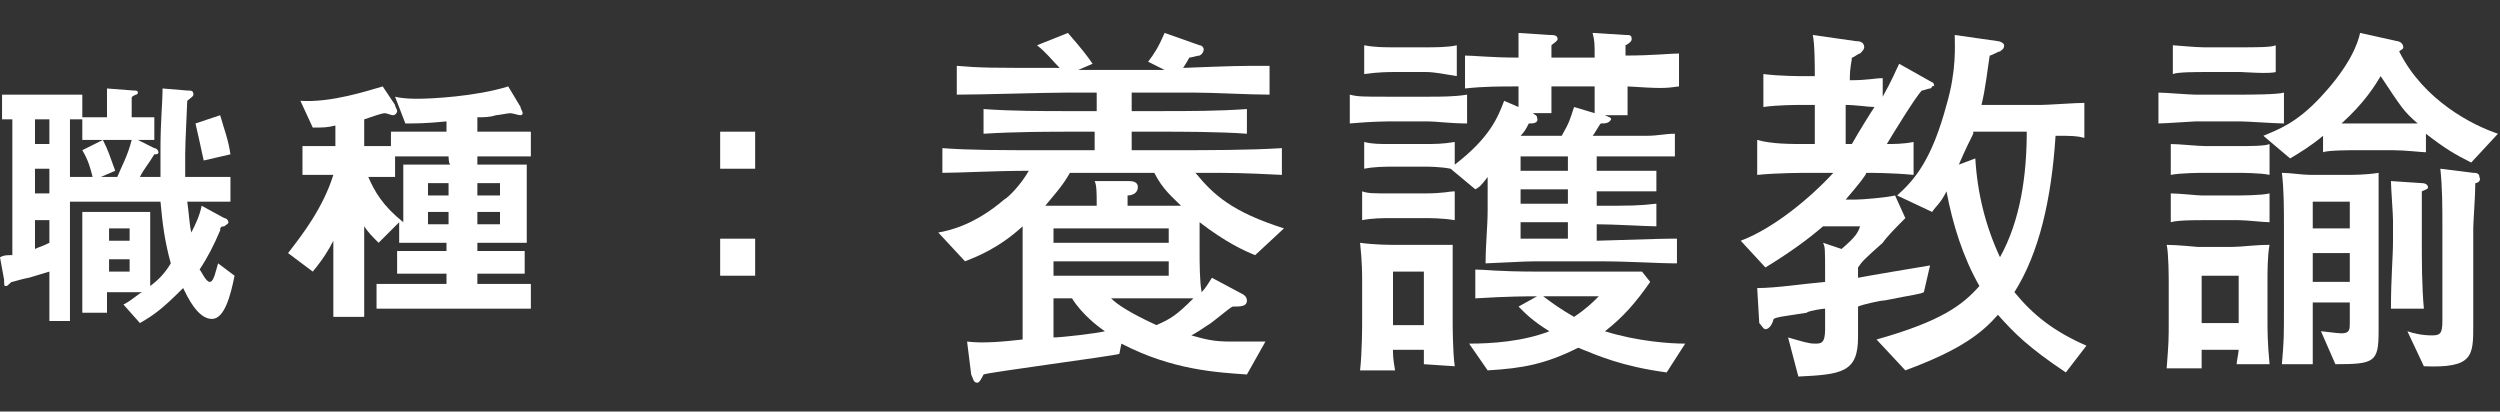
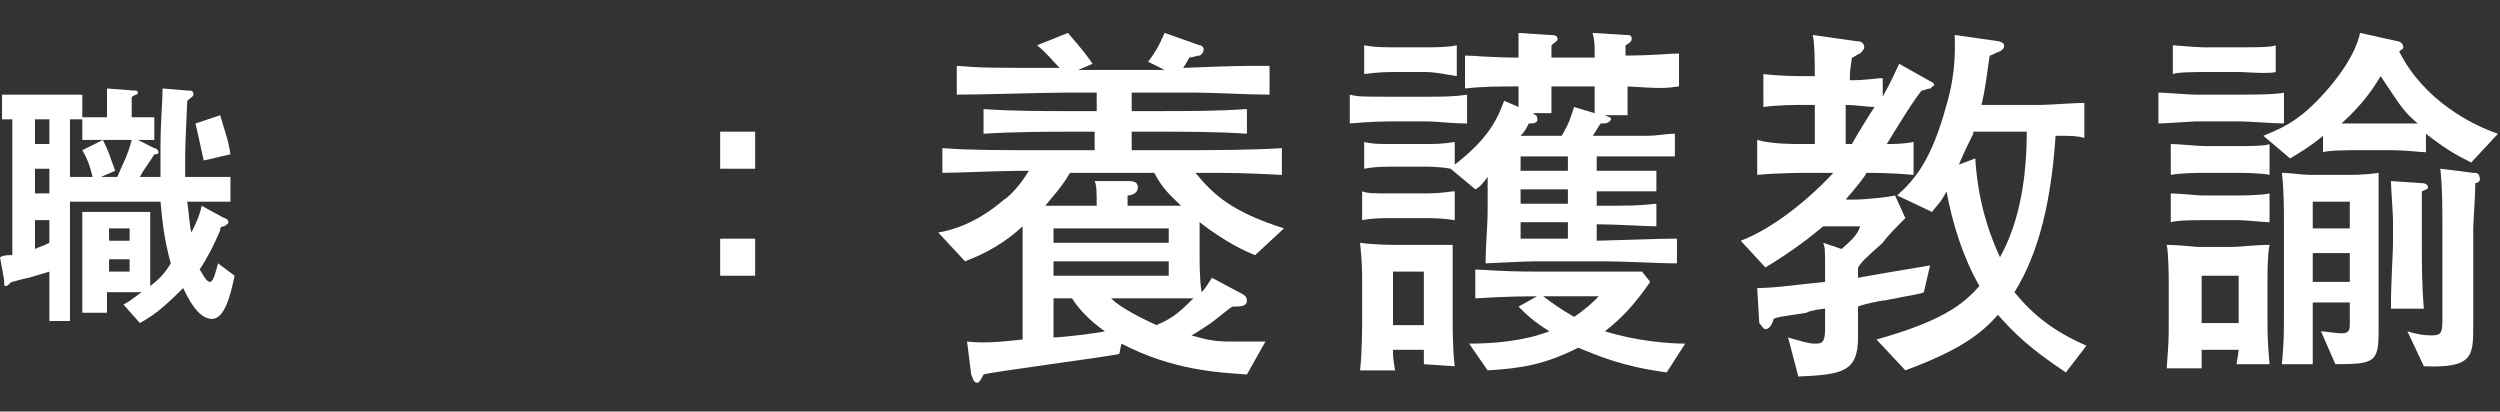
<svg xmlns="http://www.w3.org/2000/svg" version="1.1" id="_レイヤー_2" x="0px" y="0px" viewBox="0 0 121.5 20" style="enable-background:new 0 0 121.5 20;" xml:space="preserve">
  <rect x="0" y="0" width="121.5" height="20" fill="#333333" stroke="none" />
  <style type="text/css">
	.st0{fill:#FFFFFF;}
</style>
  <g id="_レイヤー_1-2">
    <path class="st0" d="M10.3,15.5c-0.7,0-1.2-1.1-1.4-1.5c-1,1-1.4,1.3-2.1,1.7L6,14.8c0.4-0.2,0.7-0.5,0.9-0.6H5.2v1H4v-4.9h3.3v3.6   c0.4-0.3,0.7-0.6,1-1.1c-0.3-1.1-0.4-1.9-0.5-3H3.4v5.8H2.4v-2.4c-0.3,0.1-0.7,0.2-1,0.3c-0.1,0-0.8,0.2-0.8,0.2   c-0.1,0-0.2,0.2-0.3,0.2c-0.1,0-0.1,0-0.1-0.3L0,12.5c0.2-0.1,0.3-0.1,0.6-0.1V5.8H0.1V4.6H4v1.1h1.2V4.3l1.3,0.1   c0.1,0,0.2,0,0.2,0.1c0,0,0,0.1-0.1,0.1C6.4,4.7,6.4,4.7,6.4,4.8v0.9h1.1v1.1H6.7l0.8,0.4c0.1,0,0.2,0.1,0.2,0.2   c0,0.1-0.1,0.1-0.2,0.1C7.2,8,7,8.2,6.8,8.6h1c0-0.5,0-0.9,0-1.4c0-1.3,0.1-2.2,0.1-2.9l1.2,0.1c0.2,0,0.3,0,0.3,0.2   c0,0.1-0.2,0.2-0.3,0.3C9.1,5.1,9,6.9,9,7.5c0,0.4,0,0.8,0,1.1h2.2v1.2H9.1c0.1,0.7,0.1,1.1,0.2,1.5c0.2-0.4,0.4-0.8,0.5-1.3   l1.1,0.6c0.1,0,0.2,0.1,0.2,0.2c0,0.1-0.1,0.1-0.2,0.2c-0.2,0-0.2,0.1-0.2,0.2c-0.3,0.7-0.6,1.3-1,1.9c0.1,0.1,0.3,0.6,0.5,0.6   c0.2,0,0.3-0.6,0.4-0.9l0.8,0.6C11.2,14.4,10.9,15.5,10.3,15.5L10.3,15.5z M2.4,5.8H1.7V7h0.7V5.8z M2.4,8.2H1.7v1.2h0.7V8.2z    M2.4,10.7H1.7v1.4C1.9,12,2,12,2.4,11.8V10.7z M4,6.8V5.8H3.4v2.8h1.1C4.4,8.2,4.3,7.8,4,7.3l1-0.5c0.3,0.6,0.3,0.7,0.6,1.5   L4.9,8.6h0.8c0.2-0.5,0.5-1,0.7-1.8L4,6.8L4,6.8z M6.3,11.1h-1v0.6h1V11.1z M6.3,12.6h-1v0.6h1V12.6z M9.9,7.8   C9.7,6.9,9.6,6.4,9.5,6l1.2-0.4c0.2,0.7,0.4,1.2,0.5,1.9L9.9,7.8L9.9,7.8z" />
-     <path class="st0" d="M23.2,7.6V8h2.4v3.8h-2.4v0.4h2.3v1.1h-2.3v0.5h2.6v1.2h-7.5v-1.2h3.4v-0.5h-2.4v-1.1h2.4v-0.4h-2.3v-1l-1,1   c-0.3-0.3-0.5-0.5-0.7-0.8v4.4h-1.5v-3.7c-0.2,0.4-0.5,0.9-1,1.5l-1.2-0.9c0.7-0.9,1.7-2.2,2.2-3.8h-1.5V7.1h1.6v-1   c-0.4,0.1-0.6,0.1-1.1,0.1l-0.6-1.3c1.5,0.1,3.3-0.5,4-0.7l0.6,0.9c0,0.1,0.1,0.2,0.1,0.3c0,0.1-0.1,0.2-0.2,0.2   c-0.1,0-0.3-0.1-0.4-0.1c-0.1,0-0.4,0.1-0.4,0.1c0,0-0.3,0.1-0.6,0.2v1.3H19V6.4h2.7V5.9C20.7,6,20.2,6,19.7,6l-0.5-1.3   c0.4,0.1,0.9,0.1,1.1,0.1c0.6,0,2.8-0.1,4.4-0.6l0.6,1c0,0.1,0.1,0.2,0.1,0.3c0,0.1-0.1,0.1-0.1,0.1c-0.1,0-0.4-0.1-0.5-0.1   c-0.1,0-0.6,0.1-0.7,0.1c-0.3,0.1-0.6,0.1-0.9,0.1v0.7h2.6v1.2C25.9,7.6,23.2,7.6,23.2,7.6z M21.8,7.6h-2.6v1h-1.3   c0.3,0.7,0.7,1.4,1.7,2.2V8h2.3C21.8,8,21.8,7.6,21.8,7.6z M21.8,8.9h-1v0.6h1V8.9z M21.8,10.3h-1v0.6h1V10.3z M24.3,8.9h-1.1v0.6   h1.1V8.9z M24.3,10.3h-1.1v0.6h1.1V10.3z" />
    <path class="st0" d="M35,8.2V6.4h1.7v1.8H35z M35,13.4v-1.8h1.7v1.8H35z" />
    <path class="st0" d="M61,12.4c-0.5-0.2-1.4-0.6-2.7-1.6v1.4c0,0.5,0,1.5,0.1,2c0.2-0.2,0.3-0.4,0.5-0.7l1.5,0.8   c0,0,0.2,0.1,0.2,0.3c0,0.3-0.3,0.3-0.7,0.3c-0.2,0.1-1,0.8-1.2,0.9c-0.3,0.2-0.6,0.4-0.8,0.5c0.7,0.2,1.1,0.3,1.9,0.3   c0.7,0,1.2,0,1.7,0l-0.9,1.6c-1.4-0.1-3.6-0.2-6.1-1.5l-0.1,0.5c-0.3,0.1-6.4,0.9-6.6,1c-0.1,0.2-0.2,0.4-0.3,0.4   c-0.2,0-0.2-0.2-0.3-0.4L47,16.6c0.8,0.1,1.8,0,2.7-0.1c0-0.4,0-2.2,0-2.6V11c-1.2,1.1-2.3,1.5-2.8,1.7l-1.3-1.4   c0.6-0.1,1.8-0.4,3.2-1.6c0.2-0.1,0.8-0.7,1.2-1.4c-1.6,0-3.4,0.1-4.2,0.1V7.2c1.4,0.1,2.6,0.1,5.4,0.1h2V6.4H52   c-0.8,0-2.7,0-4.2,0.1V5.3c1.4,0.1,2.8,0.1,4.2,0.1h1.3V4.5h-1.4c-1.1,0-4.2,0.1-5.4,0.1V3.2c1.2,0.1,1.6,0.1,5,0.1   c-0.4-0.4-0.6-0.7-1.1-1.1l1.5-0.6c0.7,0.8,1,1.2,1.2,1.5l-0.7,0.3h4.2L55.8,3c0.3-0.4,0.5-0.7,0.8-1.4l1.7,0.6   c0.1,0,0.2,0.1,0.2,0.2c0,0,0,0.2-0.2,0.3c-0.1,0-0.4,0.1-0.5,0.1c-0.1,0.2-0.3,0.5-0.3,0.5c2.6-0.1,2.6-0.1,4.2-0.1v1.4   c-1,0-2.7-0.1-3.7-0.1c-0.1,0-0.8,0-0.9,0h-2.1v0.9h1.4c1.4,0,2.8,0,4.2-0.1v1.2c-1.3-0.1-3.3-0.1-4.2-0.1h-1.4v0.9h1.9   c1.8,0,3.8,0,5.4-0.1v1.3c-2-0.1-2.3-0.1-4.2-0.1c0.9,1.1,1.8,1.9,4.3,2.7L61,12.4L61,12.4z M56.1,8.4H52c-0.4,0.7-0.8,1.1-1.2,1.6   h2.5c0-0.6,0-1-0.1-1.2l1.6,0c0.2,0,0.5,0,0.5,0.3c0,0.3-0.3,0.4-0.5,0.4V10h2.6C57,9.6,56.5,9.2,56.1,8.4z M56.8,11.1h-5.6v0.7   h5.6V11.1z M56.8,12.7h-5.6v0.7h5.6V12.7z M52.1,14.5h-0.9c0,0.3,0,1.6,0,1.9c0.4,0,2.1-0.2,2.5-0.3C53.4,15.9,52.6,15.3,52.1,14.5   L52.1,14.5z M54,14.5c0.3,0.3,0.9,0.7,2.2,1.3c0.7-0.3,1-0.5,1.8-1.3C58,14.5,54,14.5,54,14.5z" />
    <path class="st0" d="M69.4,5.9h-1.9c0,0-0.8,0-1.9,0.1V4.6c0.4,0.1,0.6,0.1,1.9,0.1h1.9c0.6,0,1.3,0,1.9-0.1V6   C70.5,6,69.8,5.9,69.4,5.9z M69.2,17.7c0-0.2,0-0.3,0-0.7h-1.5c0,0.3,0,0.4,0.1,1h-1.7c0.1-0.9,0.1-2.2,0.1-2.4v-2   c0-0.2,0-0.9-0.1-1.8c0.7,0.1,1.5,0.1,1.7,0.1h1.3c0.1,0,0.7,0,1.5,0c0,0.5,0,1.4,0,1.6v2.2c0,0,0,1.4,0.1,2.1L69.2,17.7L69.2,17.7   z M79.1,4.2c0,0.4,0,1,0,1.4H78c0.2,0.1,0.3,0.1,0.3,0.2C78.2,6,78,6,77.8,6c-0.1,0.1-0.3,0.5-0.4,0.6h0.4c0.4,0,1.9,0,2.2,0   c0.6,0,0.9-0.1,1.4-0.1v1.1c-0.4,0-0.8,0-1.9,0h-1.9v0.7c1.5,0,1.7,0,2.9,0v1c-1.1,0-1.2,0-2.9,0v0.7c1.7,0,2,0,2.9-0.1v1.1   c-0.4,0-2.1-0.1-2.9-0.1v0.8c3.1-0.1,3.4-0.1,3.9-0.1v1.2c-1,0-2.2-0.1-3.9-0.1h-2.5c-0.8,0-0.9,0-2.9,0.1c0-0.9,0.1-1.8,0.1-2.6   V8.6C72,9,71.9,9.1,71.7,9.2l-1.2-1c-0.5-0.1-1.1-0.1-1.2-0.1h-1.5c-0.5,0-1,0-1.5,0.1V6.9C66.7,7,67,7,67.7,7h1.5   c0.5,0,0.9,0,1.5-0.1V8c1.7-1.3,2.1-2.3,2.4-3.1l0.7,0.3c0-0.1,0-0.4,0-0.8V4.2c-0.9,0-1.7,0-2.6,0.1V2.7c0.4,0,1.3,0.1,2.6,0.1   c0-0.2,0-1,0-1.2l1.5,0.1c0.2,0,0.4,0,0.4,0.2c0,0.1-0.2,0.2-0.3,0.3c0,0.1,0,0.5,0,0.6h2.1c0-0.7,0-0.8-0.1-1.2l1.6,0.1   c0.2,0,0.3,0,0.3,0.2c0,0.1-0.1,0.2-0.3,0.3c0,0.2,0,0.2,0,0.5c1.3,0,2.2-0.1,2.6-0.1v1.6C80.9,4.3,80.7,4.3,79.1,4.2L79.1,4.2z    M69.2,10.6h-1.5c-0.5,0-1,0-1.5,0.1V9.3c0.3,0.1,0.5,0.1,1.5,0.1h1.5c1,0,1.2-0.1,1.5-0.1v1.4C70.1,10.6,69.5,10.6,69.2,10.6z    M69.3,3.5h-1.5c-0.3,0-0.8,0-1.5,0.1V2.2c0.5,0.1,1,0.1,1.5,0.1h1.5c0.4,0,1.1,0,1.5-0.1v1.5C70.2,3.6,69.7,3.5,69.3,3.5L69.3,3.5   z M69.2,13.2h-1.5v2.6h1.5V13.2z M81,18.1c-2.2-0.3-3.3-0.8-4.3-1.2c-1.6,0.8-2.7,1-4.4,1.1l-0.9-1.3c1.1,0,2.6-0.1,3.9-0.6   c-0.8-0.5-1.1-0.8-1.5-1.2l0.9-0.5c-0.4,0-1.4,0-3,0.1v-1.4c0.5,0,1,0.1,3.1,0.1h2.9c1.5,0,1.7,0,2.1,0l0.4,0.5   c-0.7,1-1.3,1.7-2.2,2.4c1.6,0.5,3.2,0.6,3.9,0.6L81,18.1L81,18.1z M75.4,4.2v0.3c0,0.4,0,0.8,0,1h-0.9c0.1,0.1,0.2,0.1,0.2,0.2   C74.8,6,74.5,6,74.3,6c-0.1,0.2-0.2,0.4-0.4,0.6h2c0.4-0.7,0.4-0.8,0.6-1.4l1,0.3c0-0.5,0-0.8,0-1.3C77.5,4.2,75.4,4.2,75.4,4.2z    M76.2,7.6h-2.3v0.7h2.3V7.6z M76.2,9.2h-2.3v0.7h2.3C76.2,9.9,76.2,9.2,76.2,9.2z M76.2,10.8h-2.3v0.8h2.3V10.8z M75,14.4   c0.4,0.3,0.8,0.6,1.5,1c0.6-0.4,0.9-0.7,1.2-1H75L75,14.4z" />
    <path class="st0" d="M93.8,4.3c-0.1,0-0.3,0.1-0.4,0.1C93.1,4.7,92,6.5,91.7,7c0.3,0,0.8,0,1.3-0.1v1.6c-1-0.1-2.1-0.1-2.3-0.1   c0,0.1-0.4,0.6-1,1.3h0.5c0.3,0,1.5-0.1,1.9-0.2l0.5,1.1c-0.4,0.4-0.9,0.9-1.1,1.2c-0.9,0.8-1,0.9-1.2,1.2v0.5   c0.5-0.1,2.9-0.5,3.5-0.6l-0.3,1.3c-0.2,0.1-0.4,0.1-1.9,0.4c-0.2,0-1.1,0.2-1.3,0.3v1.5c0,1.7-0.8,1.8-2.9,1.9l-0.5-1.9   c0.7,0.2,1,0.3,1.3,0.3c0.3,0,0.5,0,0.5-0.7V15c-0.1,0-0.8,0.1-0.9,0.2c-1.3,0.2-1.4,0.2-1.6,0.3c-0.1,0.4-0.3,0.5-0.4,0.5   c-0.1,0-0.2-0.2-0.3-0.3l-0.1-1.7c0.9,0,2.2-0.2,3.3-0.3c0-0.1,0-0.2,0-0.4c0-1.2,0-1.3-0.1-1.5l0.9,0.3c0.7-0.6,0.8-0.8,0.9-1.1   h-1.8c-0.7,0.6-1.5,1.2-2.8,2l-1.2-1.3c1.6-0.6,3.4-2.1,4.5-3.3h-1.1c-0.3,0-1.6,0-2.6,0.1V6.8C86.1,7,87,7,87.8,7h0.4V5.1h-0.6   c-0.3,0-1.2,0-1.9,0.1V3.6c0.8,0.1,1.8,0.1,1.9,0.1h0.6c0-0.4,0-1.6-0.1-2L90.2,2c0.1,0,0.4,0,0.4,0.3c0,0.1-0.1,0.2-0.2,0.3   c-0.1,0-0.3,0.2-0.4,0.2c0,0.2-0.1,0.4-0.1,1.1c0.9,0,1.2-0.1,1.6-0.1v0.9c0.5-0.9,0.6-1.2,0.8-1.6l1.6,0.9c0.1,0,0.1,0.2,0.1,0.2   C93.9,4.1,93.9,4.3,93.8,4.3z M89.7,5.1V7H90c0.4-0.7,0.9-1.5,1.1-1.8C90.8,5.2,90.2,5.1,89.7,5.1z M100.4,18.1   c-1.8-1.2-2.5-1.9-3.3-2.8c-0.8,0.9-1.8,1.7-4.5,2.7l-1.4-1.5c3.2-0.9,4.2-1.7,5-2.6c-0.8-1.4-1.3-3-1.6-4.6   c-0.3,0.6-0.5,0.7-0.7,1l-1.7-0.8c0.9-0.8,1.7-1.8,2.4-4.4c0.5-1.7,0.4-2.9,0.4-3.4L97.1,2c0.1,0,0.3,0.1,0.3,0.2   c0,0.2-0.1,0.2-0.2,0.3c-0.1,0-0.4,0.2-0.5,0.2c-0.1,0.6-0.2,1.6-0.4,2.4h2.9c0.3,0,1.7-0.1,2.1-0.1v1.7c-0.4-0.1-0.6-0.1-1.4-0.1   c-0.2,3.1-0.8,5.7-2,7.6c0.9,1.1,1.9,1.9,3.5,2.6L100.4,18.1L100.4,18.1z M95.9,6.5c-0.2,0.4-0.4,0.8-0.7,1.5L96,7.7   c0.1,1.7,0.5,3.3,1.2,4.8c1-1.8,1.3-4,1.3-6.1H95.9L95.9,6.5z" />
-     <path class="st0" d="M108.9,5.9h-2.2c-0.1,0-1.5,0.1-1.8,0.1V4.5c0.3,0,1.5,0.1,1.8,0.1h2.2c0.3,0,1.8,0,2.1-0.1V6   C110.6,6,109.2,5.9,108.9,5.9L108.9,5.9z M108.7,17.7c0-0.1,0.1-0.6,0.1-0.7H107c0,0.1,0,0.8,0,0.9h-1.7c0.1-1.3,0.1-1.4,0.1-2.3   v-1.9c0-0.1,0-1.4-0.1-1.8c0.5,0,1.5,0.1,1.5,0.1h1.7c0.4,0,1.1-0.1,1.8-0.1c-0.1,0.5-0.1,1.4-0.1,1.6v2c0,0.6,0,1.1,0.1,2.2H108.7   L108.7,17.7z M108.8,8.4h-1.6c-0.2,0-1.2,0-1.7,0.1V7c0.4,0,1.3,0.1,1.7,0.1h1.6c0.5,0,1.3,0,1.5-0.1v1.5   C109.9,8.4,108.8,8.4,108.8,8.4L108.8,8.4z M108.8,10.7H107c-0.3,0-1.2,0-1.5,0.1V9.4c0.4,0,1.3,0.1,1.5,0.1h1.5   c0.4,0,1.4,0,1.8-0.1v1.4C110,10.8,109.2,10.7,108.8,10.7z M108.9,3.5h-1.7c-0.4,0-1.4,0-1.6,0.1V2.2c0.1,0,1.1,0.1,1.5,0.1h1.7   c0.9,0,1.6,0,1.8-0.1v1.3C110.3,3.6,109,3.5,108.9,3.5z M108.8,13.4h-1.8v2.3h1.8V13.4z M120.1,7.9c-0.8-0.4-1.3-0.7-2.2-1.4v0.9   c-0.2,0-1-0.1-1.6-0.1h-1.9c-0.1,0-1.3,0-1.5,0.1V6.6c-0.6,0.5-1.1,0.8-1.6,1.1L110,6.6c0.7-0.3,1.6-0.6,2.8-1.9   c1.4-1.5,1.8-2.6,1.9-3.1l1.8,0.4c0.1,0,0.3,0.1,0.3,0.3c0,0.1-0.1,0.1-0.2,0.2c1.2,2.4,3.6,3.6,4.8,4L120.1,7.9L120.1,7.9z    M115.6,10.6v5.5c0,1.5-0.2,1.6-2.1,1.6l-0.7-1.6c0.1,0,0.8,0.1,1,0.1c0.4,0,0.4-0.2,0.4-0.5v-1h-1.8c0,0.1,0,3,0,3h-1.5   c0.1-1.2,0.1-1.2,0.1-3V11c0-0.8,0-1.8-0.1-2.6c0.4,0,1,0.1,1.4,0.1h1.7c0.3,0,1,0,1.6-0.1C115.6,9,115.6,10.3,115.6,10.6   L115.6,10.6z M114.2,9.8h-1.8v1.3h1.8V9.8z M114.2,12.3h-1.8v1.4h1.8V12.3z M115.7,3.7c-0.3,0.5-0.8,1.3-1.9,2.3c0.6,0,0.6,0,0.8,0   h1.8c0.6,0,1,0,1.1,0C116.8,5.4,116.7,5.2,115.7,3.7z M117.7,9.3c0,0.2,0,1,0,1.2v1.1c0,1.1,0,2.3,0.1,3.4h-1.6   c0-1.5,0.1-2.5,0.1-3.3v-1c0-0.3-0.1-1.6-0.1-1.9l1.5,0.1c0.2,0,0.3,0.1,0.3,0.2C118,9.2,117.9,9.2,117.7,9.3L117.7,9.3z    M120.3,8.9c0,0.6-0.1,1.9-0.1,2.2v4.7c0,1.5,0,2.1-2.4,2l-0.8-1.7c0.3,0.1,0.7,0.2,1.2,0.2c0.4,0,0.5-0.1,0.5-0.7V11   c0-0.9,0-1.9-0.1-2.8l1.6,0.2c0.1,0,0.3,0,0.3,0.2C120.6,8.8,120.4,8.9,120.3,8.9L120.3,8.9z" />
+     <path class="st0" d="M108.9,5.9h-2.2c-0.1,0-1.5,0.1-1.8,0.1V4.5c0.3,0,1.5,0.1,1.8,0.1h2.2c0.3,0,1.8,0,2.1-0.1V6   C110.6,6,109.2,5.9,108.9,5.9L108.9,5.9z M108.7,17.7c0-0.1,0.1-0.6,0.1-0.7H107c0,0.1,0,0.8,0,0.9h-1.7c0.1-1.3,0.1-1.4,0.1-2.3   v-1.9c0-0.1,0-1.4-0.1-1.8c0.5,0,1.5,0.1,1.5,0.1h1.7c0.4,0,1.1-0.1,1.8-0.1c-0.1,0.5-0.1,1.4-0.1,1.6v2c0,0.6,0,1.1,0.1,2.2H108.7   L108.7,17.7z M108.8,8.4h-1.6c-0.2,0-1.2,0-1.7,0.1V7c0.4,0,1.3,0.1,1.7,0.1h1.6c0.5,0,1.3,0,1.5-0.1v1.5   C109.9,8.4,108.8,8.4,108.8,8.4L108.8,8.4z M108.8,10.7H107c-0.3,0-1.2,0-1.5,0.1V9.4c0.4,0,1.3,0.1,1.5,0.1h1.5   c0.4,0,1.4,0,1.8-0.1v1.4C110,10.8,109.2,10.7,108.8,10.7z M108.9,3.5h-1.7c-0.4,0-1.4,0-1.6,0.1V2.2c0.1,0,1.1,0.1,1.5,0.1h1.7   c0.9,0,1.6,0,1.8-0.1v1.3C110.3,3.6,109,3.5,108.9,3.5z M108.8,13.4h-1.8v2.3h1.8V13.4z M120.1,7.9c-0.8-0.4-1.3-0.7-2.2-1.4v0.9   c-0.2,0-1-0.1-1.6-0.1h-1.9c-0.1,0-1.3,0-1.5,0.1V6.6c-0.6,0.5-1.1,0.8-1.6,1.1L110,6.6c0.7-0.3,1.6-0.6,2.8-1.9   c1.4-1.5,1.8-2.6,1.9-3.1l1.8,0.4c0.1,0,0.3,0.1,0.3,0.3c0,0.1-0.1,0.1-0.2,0.2c1.2,2.4,3.6,3.6,4.8,4L120.1,7.9L120.1,7.9z    M115.6,10.6v5.5c0,1.5-0.2,1.6-2.1,1.6l-0.7-1.6c0.1,0,0.8,0.1,1,0.1c0.4,0,0.4-0.2,0.4-0.5v-1h-1.8c0,0.1,0,3,0,3h-1.5   c0.1-1.2,0.1-1.2,0.1-3V11c0-0.8,0-1.8-0.1-2.6c0.4,0,1,0.1,1.4,0.1h1.7c0.3,0,1,0,1.6-0.1C115.6,9,115.6,10.3,115.6,10.6   L115.6,10.6z M114.2,9.8h-1.8v1.3h1.8V9.8z M114.2,12.3h-1.8v1.4h1.8V12.3z M115.7,3.7c-0.3,0.5-0.8,1.3-1.9,2.3c0.6,0,0.6,0,0.8,0   h1.8c0.6,0,1,0,1.1,0C116.8,5.4,116.7,5.2,115.7,3.7z M117.7,9.3c0,0.2,0,1,0,1.2v1.1c0,1.1,0,2.3,0.1,3.4h-1.6   c0-1.5,0.1-2.5,0.1-3.3v-1c0-0.3-0.1-1.6-0.1-1.9l1.5,0.1c0.2,0,0.3,0.1,0.3,0.2C118,9.2,117.9,9.2,117.7,9.3L117.7,9.3z    M120.3,8.9c0,0.6-0.1,1.9-0.1,2.2v4.7c0,1.5,0,2.1-2.4,2l-0.8-1.7c0.3,0.1,0.7,0.2,1.2,0.2c0.4,0,0.5-0.1,0.5-0.7V11   c0-0.9,0-1.9-0.1-2.8l1.6,0.2c0.1,0,0.3,0,0.3,0.2C120.6,8.8,120.4,8.9,120.3,8.9L120.3,8.9" />
  </g>
</svg>